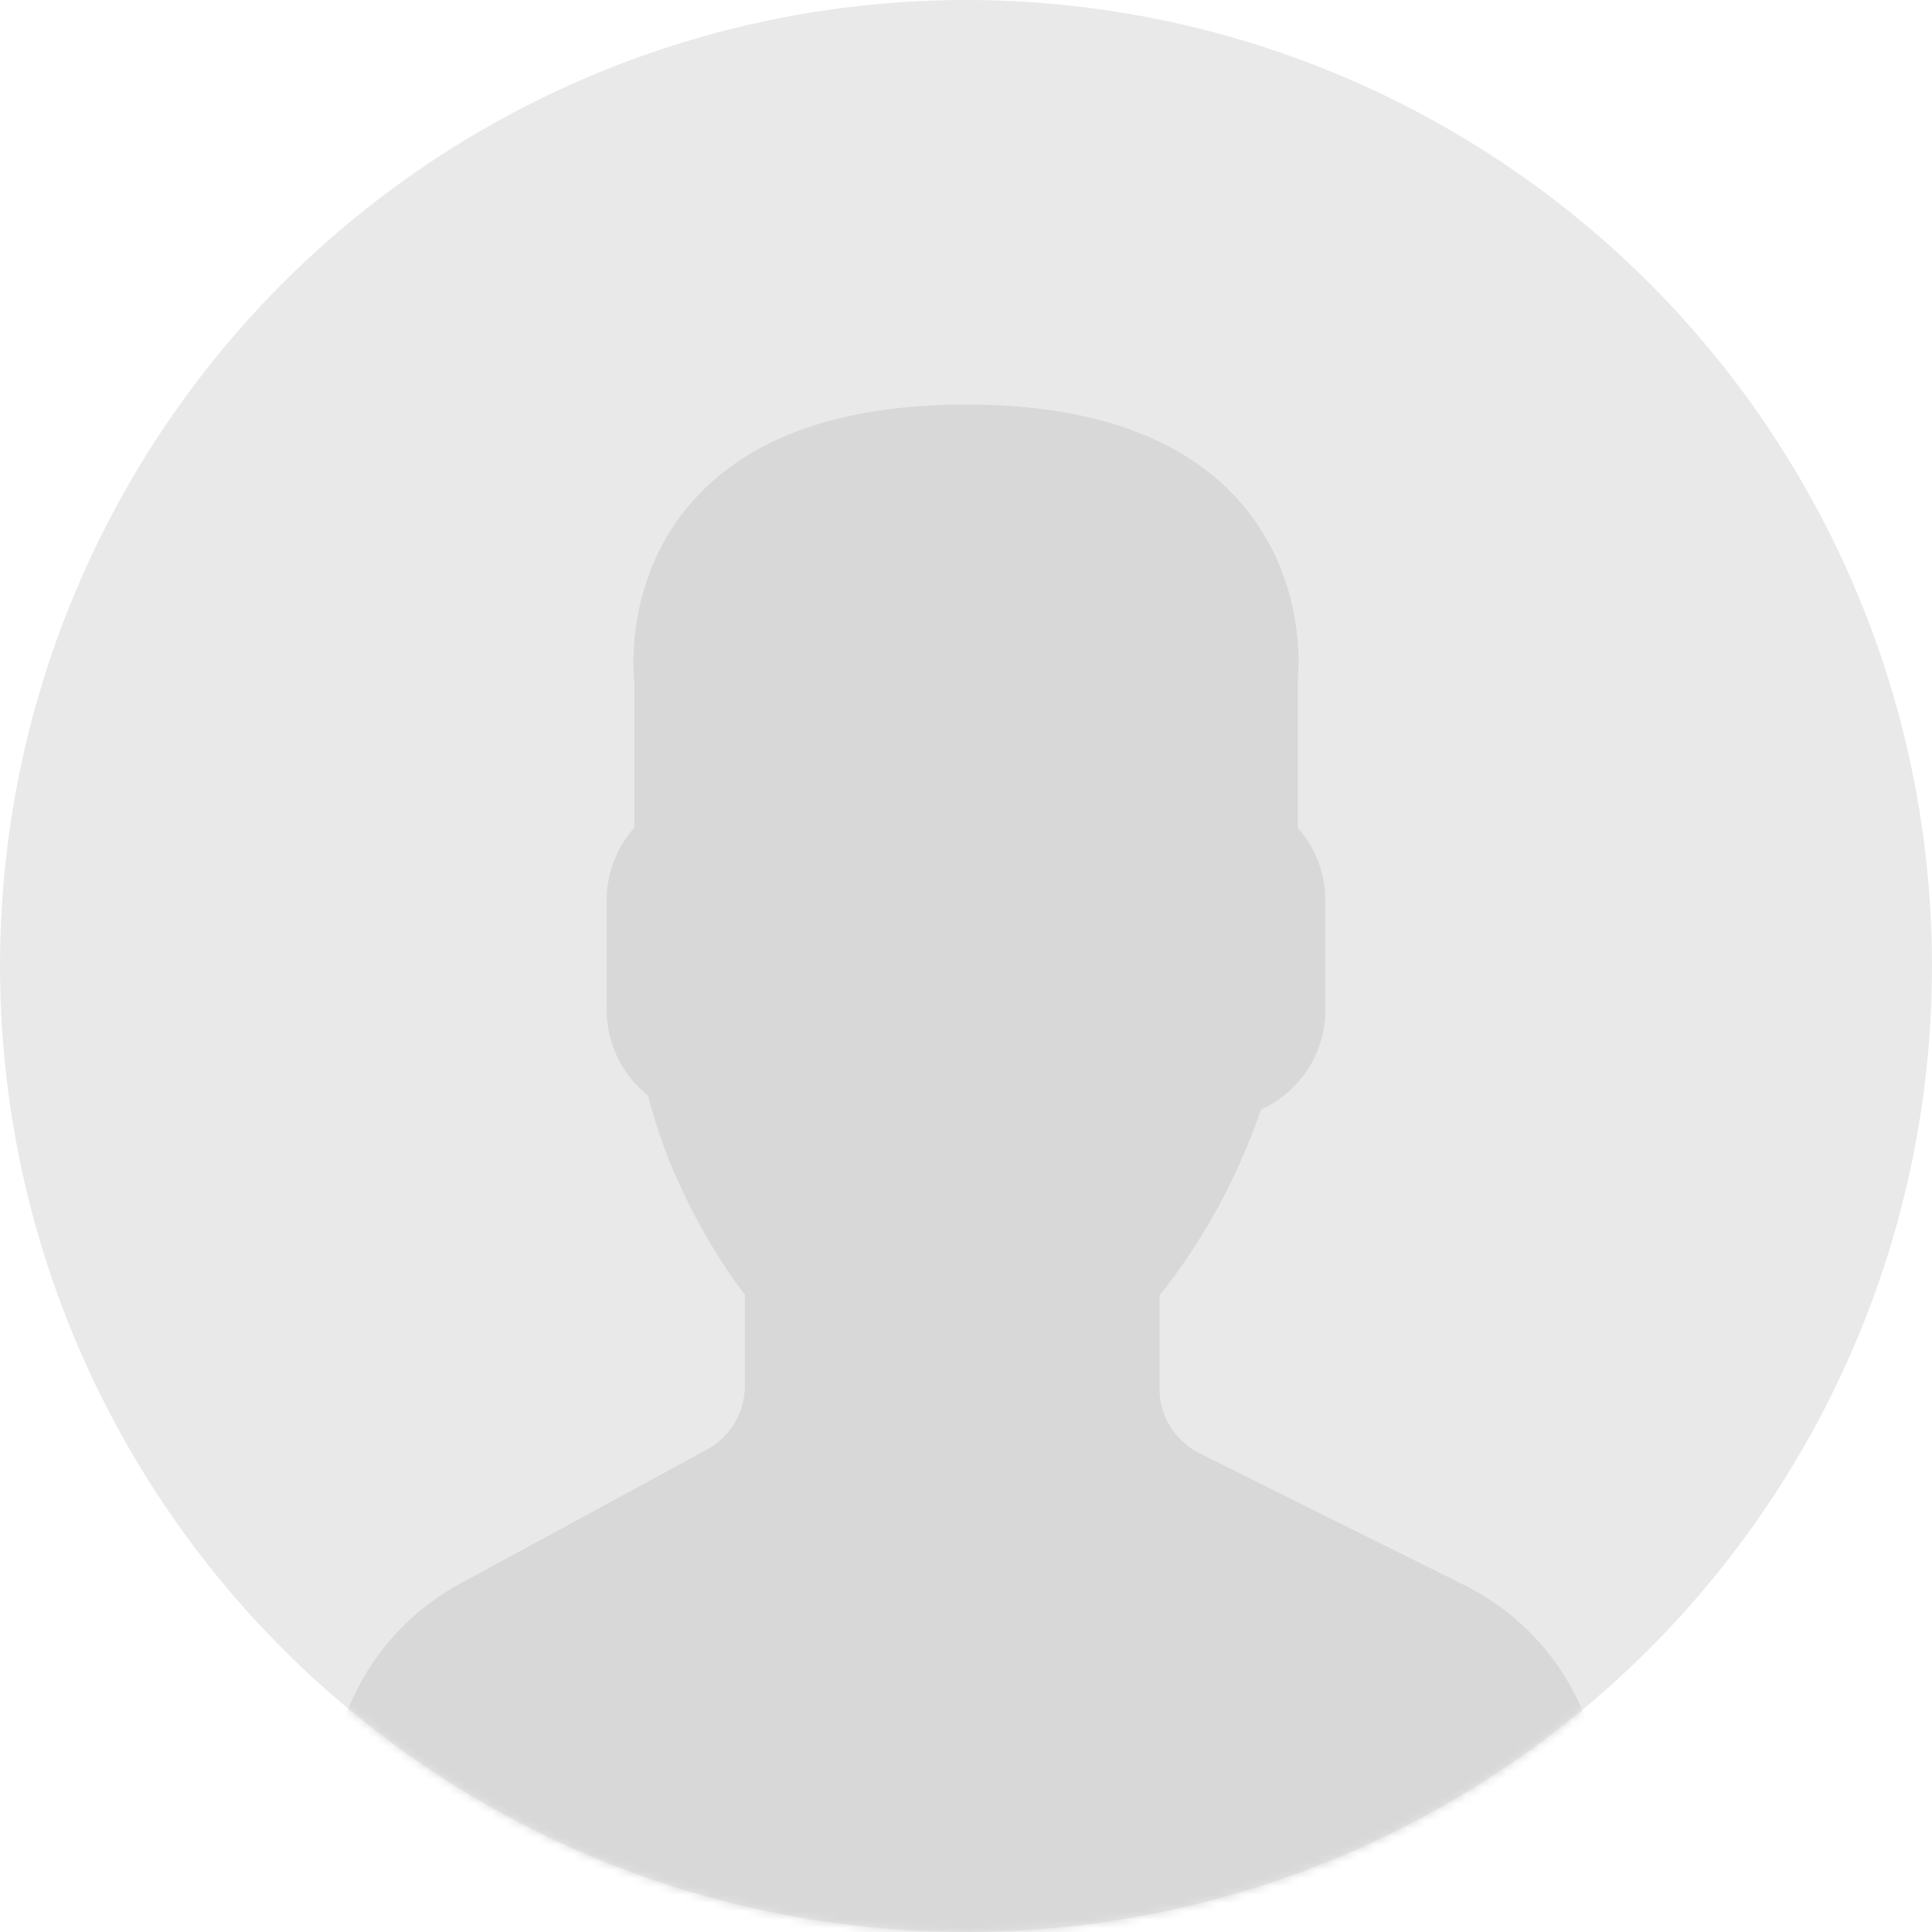
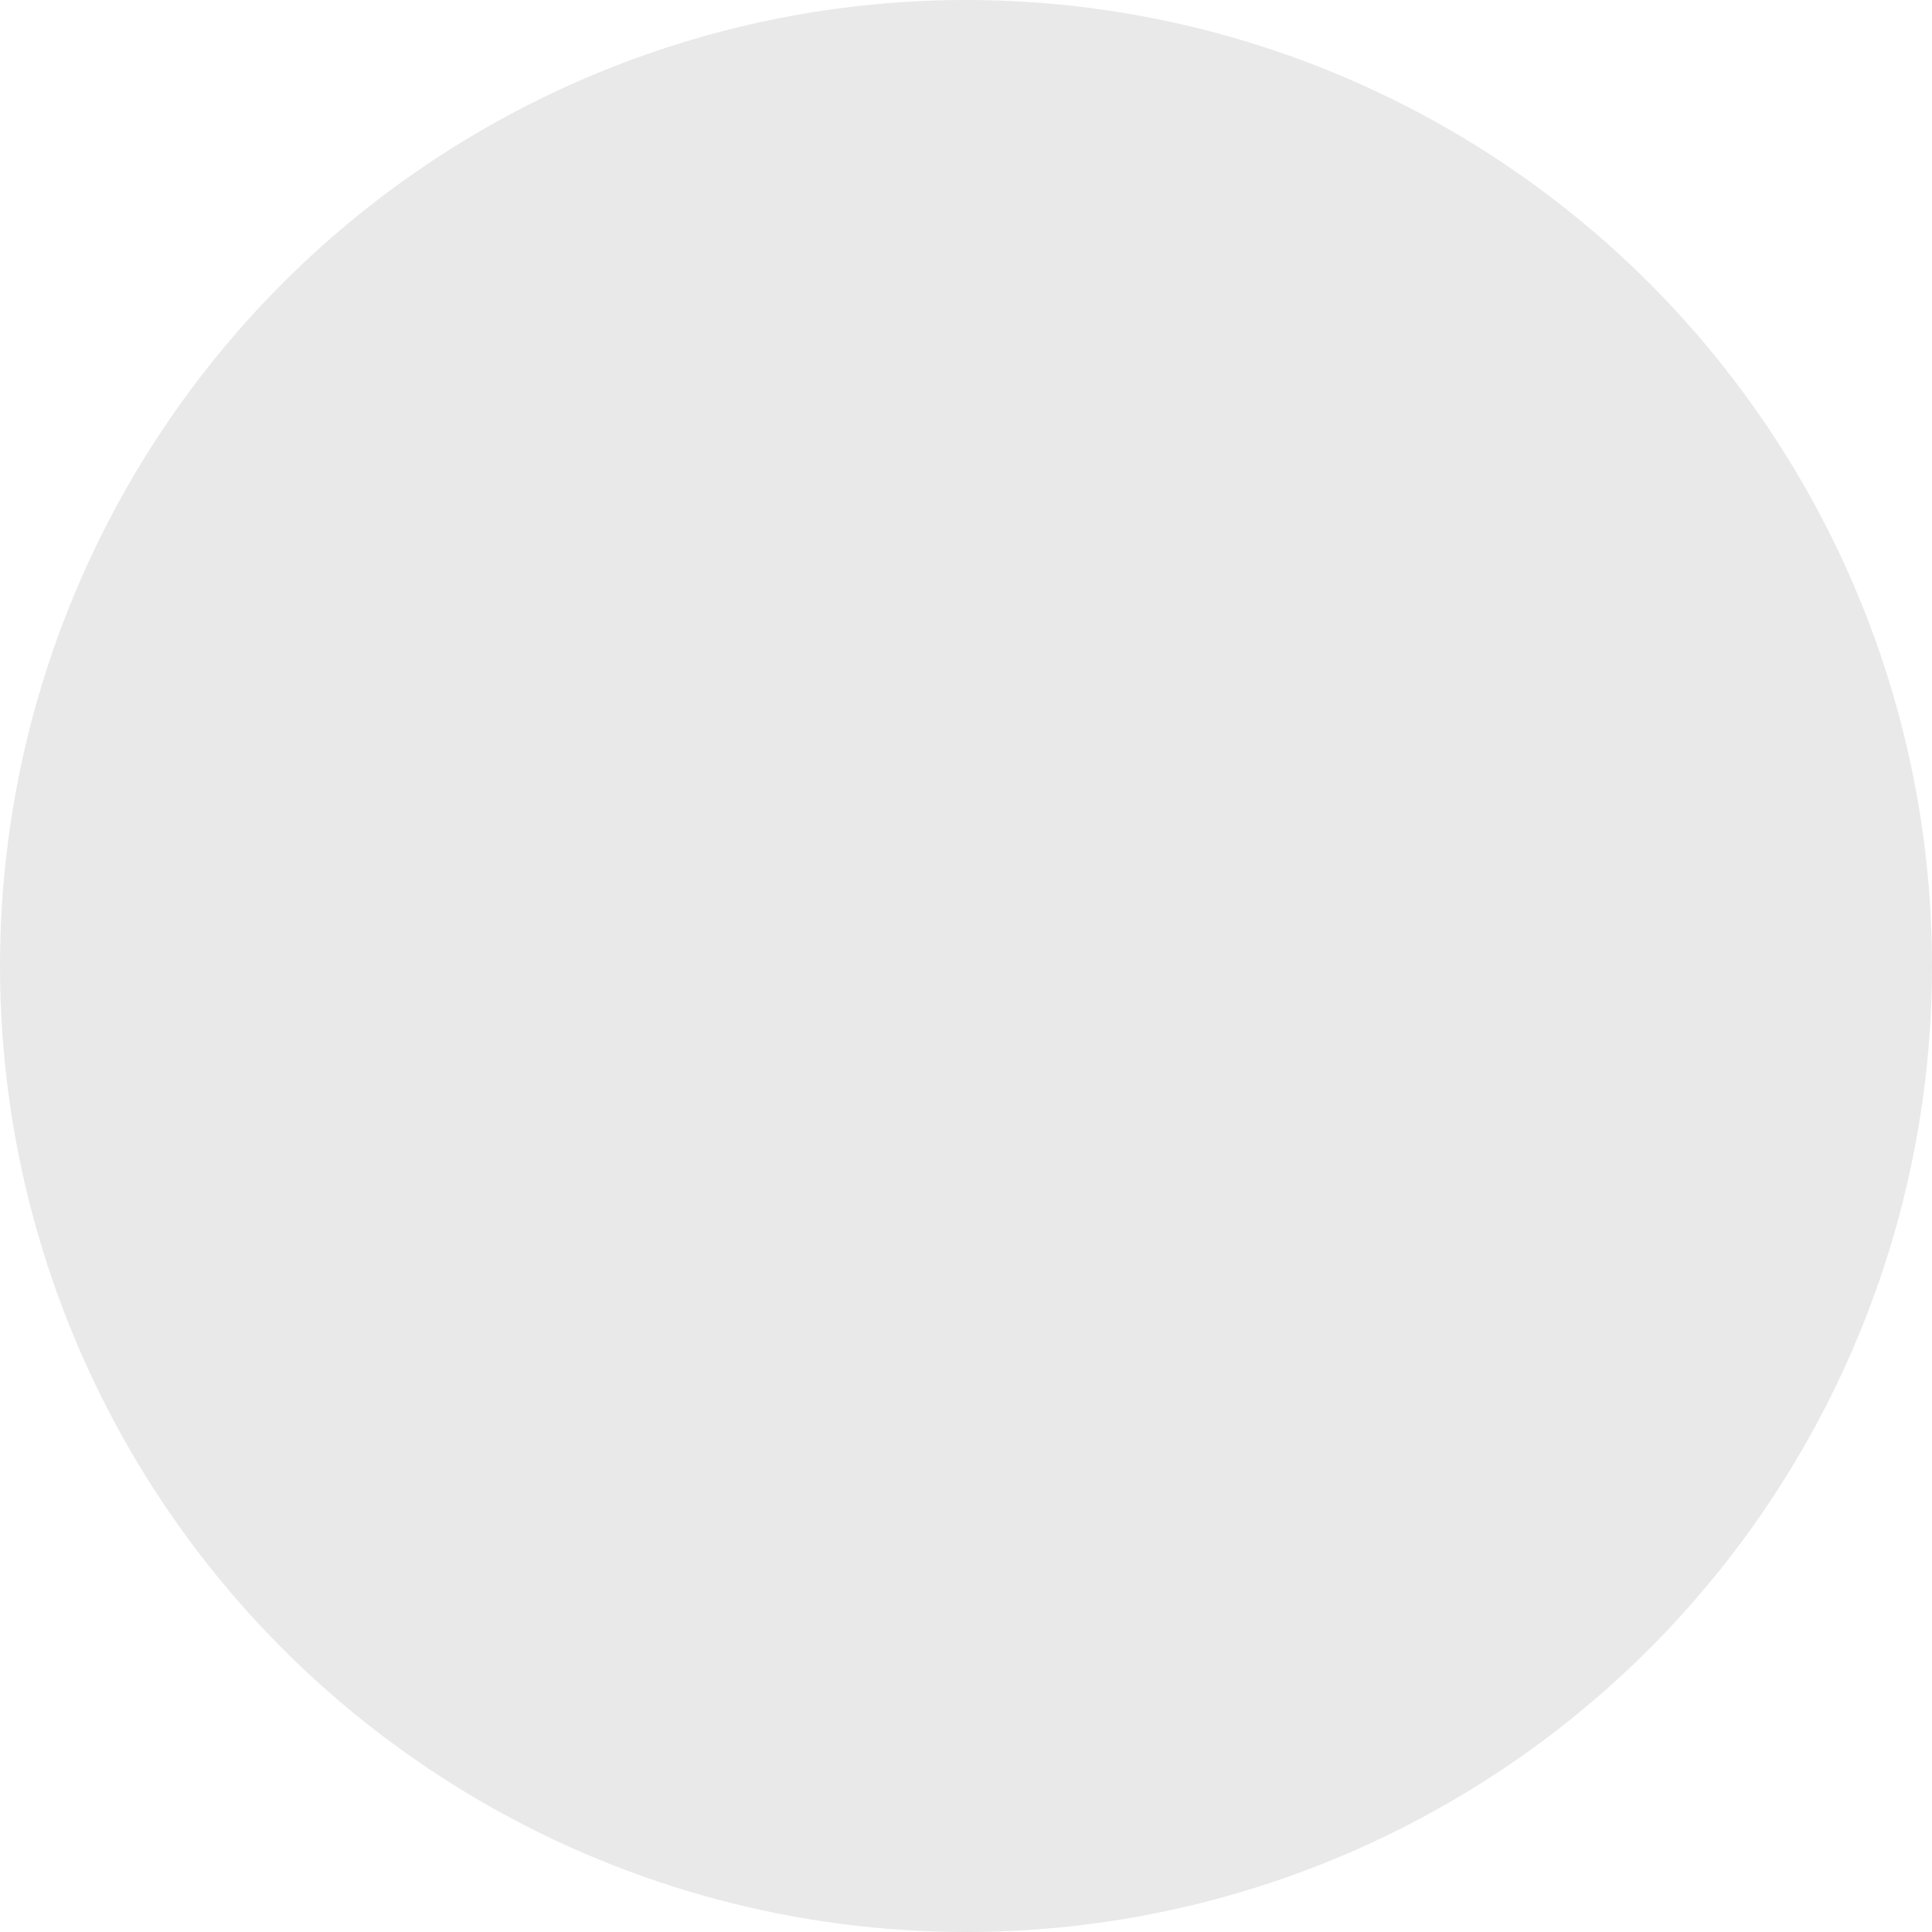
<svg xmlns="http://www.w3.org/2000/svg" xmlns:xlink="http://www.w3.org/1999/xlink" width="234px" height="234px" viewBox="0 0 234 234" version="1.1">
  <title>Group 9</title>
  <desc>Created with Sketch.</desc>
  <defs>
    <circle id="path-1" cx="117" cy="117" r="117" />
  </defs>
  <g id="Page-1" stroke="none" stroke-width="1" fill="none" fill-rule="evenodd">
    <g id="Group-9">
      <mask id="mask-2" fill="white">
        <use xlink:href="#path-1" />
      </mask>
      <use id="Mask" fill="#E9E9E9" xlink:href="#path-1" />
      <g id="Group-3" mask="url(#mask-2)" fill="#D8D8D8">
        <g transform="translate(40, 49)" id="Fill-1">
-           <path d="M137.308,142.963 L105.326,127.047 C102.31,125.54 100.435,122.52 100.435,119.16 L100.435,107.893 C101.201,106.957 102.008,105.893 102.842,104.72 C106.99,98.887 110.314,92.393 112.731,85.393 C117.455,83.237 120.522,78.587 120.522,73.333 L120.522,60 C120.522,56.79 119.317,53.68 117.174,51.25 L117.174,33.52 C117.361,31.687 118.101,20.773 110.174,11.77 C103.294,3.96 92.139,0 77,0 C61.864,0 50.706,3.96 43.83,11.767 C35.902,20.77 36.639,31.687 36.826,33.52 L36.826,51.25 C34.683,53.68 33.478,56.79 33.478,60 L33.478,73.333 C33.478,77.39 35.333,81.173 38.49,83.697 C41.557,95.787 47.974,104.897 50.217,107.82 L50.217,118.853 C50.217,122.077 48.45,125.037 45.607,126.583 L15.741,142.803 C6.029,148.08 0,158.193 0,169.207 L0,180 C0,195.82 50.368,200 77,200 C103.632,200 154,195.82 154,180 L154,169.857 C154,158.397 147.602,148.09 137.308,142.963" />
-         </g>
+           </g>
      </g>
    </g>
  </g>
</svg>